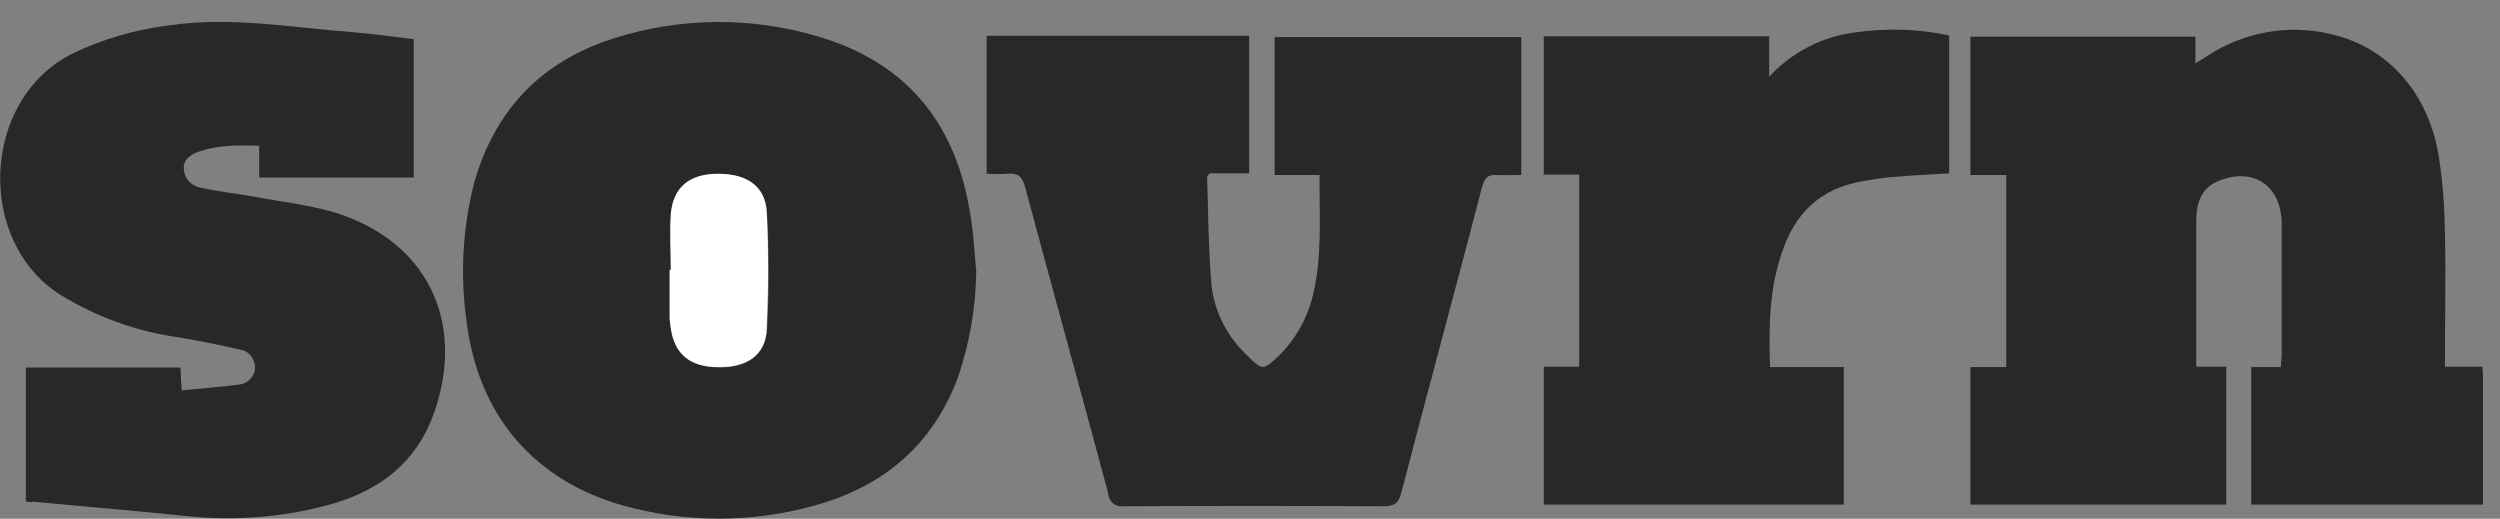
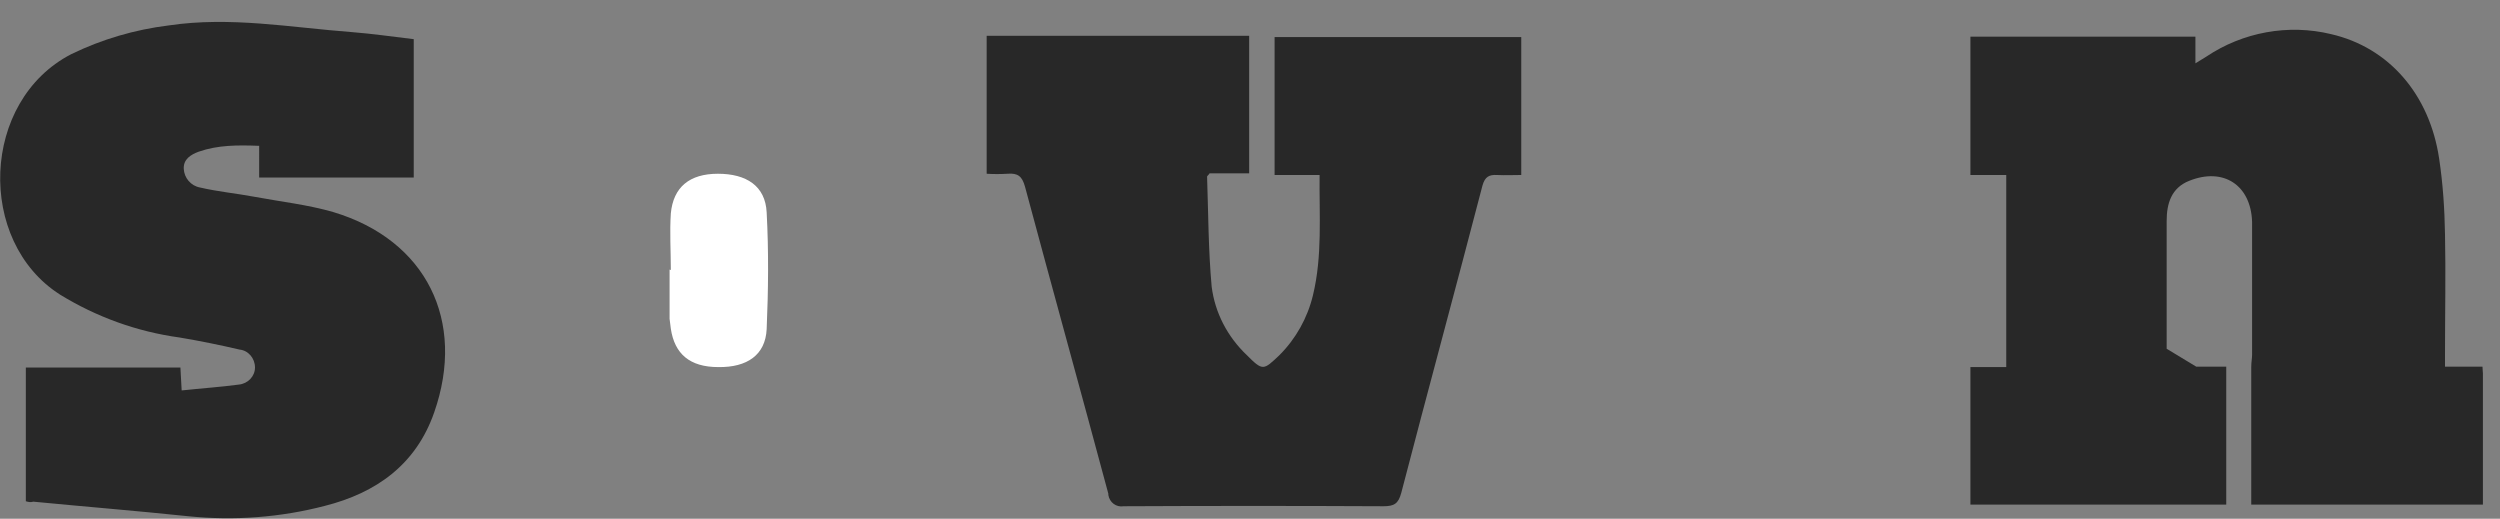
<svg xmlns="http://www.w3.org/2000/svg" version="1.1" id="Layer_1" x="0px" y="0px" viewBox="-105 321 600 124.5" style="enable-background:new -105 321 600 124.5;" xml:space="preserve">
  <rect x="-105" y="321" width="600" height="124.5" fill="#808080" stroke="none" />
  <style type="text/css">
	.st0{fill:#282828;}
	.st1{fill:#FFFFFF;}
</style>
-   <path class="st0" d="M422.1,409h7.2v33.1h-61.4v-33h8.6V363h-8.6v-33.2h54v6.4l2.6-1.6c8.8-5.9,19.7-7.9,30-5.4  c13.8,3.2,23.6,14.4,25.9,29.9c0.9,6,1.3,12,1.4,18.1c0.2,9.5,0,19,0,28.6v3.2h9c0,0.8,0.1,1.2,0.1,1.6v31.5h-55.6v-33h7.1  c0-1.2,0.2-2.1,0.2-2.9c0-10.1,0-20.3,0-30.4c0-0.5,0-1.1,0-1.6c-0.3-8.8-6.9-13.1-15.1-9.8c-4.3,1.7-5.4,5.5-5.4,9.6  c0,10.2,0,20.5,0,30.7L422.1,409z" />
-   <path class="st0" d="M129.3,386.1c-0.1,8.7-1.6,17.3-4.4,25.5c-6.1,16.3-18,26.3-34.7,30.8c-14.8,4.1-30.5,4.1-45.4,0  c-21.6-6-35-21.7-37.8-44.1c-1.6-11.1-1-22.5,1.8-33.4c5-17.7,16.3-29.3,33.8-34.8c15.7-4.9,32.4-5.1,48.2-0.5  c21,6,33.1,20.1,36.8,41.3C128.6,375.9,128.8,381,129.3,386.1z M56,385.8h-0.2c0,3.9,0,7.9,0,11.8c0,0.8,0.1,1.6,0.3,2.4  c0.9,6.1,4.7,9.1,11.4,9.2s11.3-2.9,11.6-9.1c0.5-9.3,0.5-18.7,0-28c-0.3-6.3-4.7-9.5-11.7-9.3c-7,0.2-10.7,3.2-11.3,9.5  C55.7,376.7,56,381.3,56,385.8z" />
+   <path class="st0" d="M422.1,409h7.2v33.1h-61.4v-33h8.6V363h-8.6v-33.2h54v6.4l2.6-1.6c8.8-5.9,19.7-7.9,30-5.4  c13.8,3.2,23.6,14.4,25.9,29.9c0.9,6,1.3,12,1.4,18.1c0.2,9.5,0,19,0,28.6v3.2h9c0,0.8,0.1,1.2,0.1,1.6v31.5h-55.6v-33c0-1.2,0.2-2.1,0.2-2.9c0-10.1,0-20.3,0-30.4c0-0.5,0-1.1,0-1.6c-0.3-8.8-6.9-13.1-15.1-9.8c-4.3,1.7-5.4,5.5-5.4,9.6  c0,10.2,0,20.5,0,30.7L422.1,409z" />
  <path class="st0" d="M131.8,362.7v-33.1h63v33h-9.5c-0.3,0.5-0.6,0.6-0.6,0.8c0.3,8.8,0.3,17.6,1.1,26.4c0.8,6.3,3.8,12,8.4,16.4  c3.9,3.9,4,3.7,7.9,0c3.9-3.9,6.7-8.9,8-14.3c2.3-9.5,1.5-19.1,1.6-28.9h-10.8v-33.1h59.2v33.1c-2,0-3.9,0.1-5.8,0s-2.9,0.4-3.5,2.5  c-6.4,24.6-13.1,49.2-19.5,73.8c-0.7,2.6-1.7,3.2-4.3,3.2c-20.8-0.1-41.5-0.1-62.3,0c-1.8,0.3-3.4-0.9-3.7-2.7c0-0.1,0-0.2,0-0.3  c-6.6-24.6-13.4-49.1-20-73.7c-0.7-2.5-1.7-3.3-4.2-3.1C135.1,362.8,133.4,362.8,131.8,362.7z" />
  <path class="st0" d="M-98.8,441.3v-32.1h37.1l0.3,5.5c4.7-0.5,9.2-0.8,13.7-1.4c2.2-0.2,3.9-2,3.9-4.1c0-2.2-1.6-4.1-3.7-4.3  c-4.7-1.1-9.6-2.1-14.4-2.9c-10.2-1.4-19.9-4.9-28.7-10.3c-20.1-12.8-19-46.5,2.7-57.7c7.4-3.6,15.3-5.9,23.4-6.9  c14.8-2.2,29.3,0.5,43.9,1.6c5,0.4,9.9,1.1,14.9,1.7v33.2h-37.1V356c-5.2-0.2-9.9-0.2-14.5,1.4c-1.9,0.7-3.7,1.8-3.6,4.1  c0.1,2.2,1.7,4.1,3.9,4.5c4.3,1,8.6,1.4,12.9,2.2c6.4,1.2,12.9,1.9,19.1,3.7c22.3,6.7,31.9,26.1,24.2,48.1  c-4.4,12.6-14,19.3-26.2,22.4c-10.7,2.8-21.8,3.6-32.8,2.5c-12.4-1.3-24.8-2.3-37.2-3.5C-97.7,441.6-98.1,441.5-98.8,441.3z" />
-   <path class="st0" d="M319.8,409.1h17.7v33h-72V409h8.5v-46.1h-8.5v-33.2h54.1v9.7c5.4-5.8,12.6-9.6,20.5-10.6  c7.5-1.1,15.2-0.9,22.7,0.7v33.1c-4.7,0.3-9.4,0.5-13.9,0.9c-2.3,0.2-4.6,0.6-6.9,1c-10.1,1.7-16.3,7.7-19.4,17.3  C319.6,390.5,319.5,399.5,319.8,409.1z" />
  <path class="st1" d="M56,385.8c0-4.5-0.3-9.1,0-13.6c0.6-6.3,4.5-9.5,11.3-9.5s11.4,2.9,11.7,9.3c0.5,9.3,0.4,18.7,0,28  c-0.3,6.2-4.7,9.2-11.6,9.1c-6.9,0-10.5-3.2-11.4-9.2c-0.1-0.8-0.2-1.6-0.3-2.4c0-3.9,0-7.9,0-11.8L56,385.8z" />
</svg>